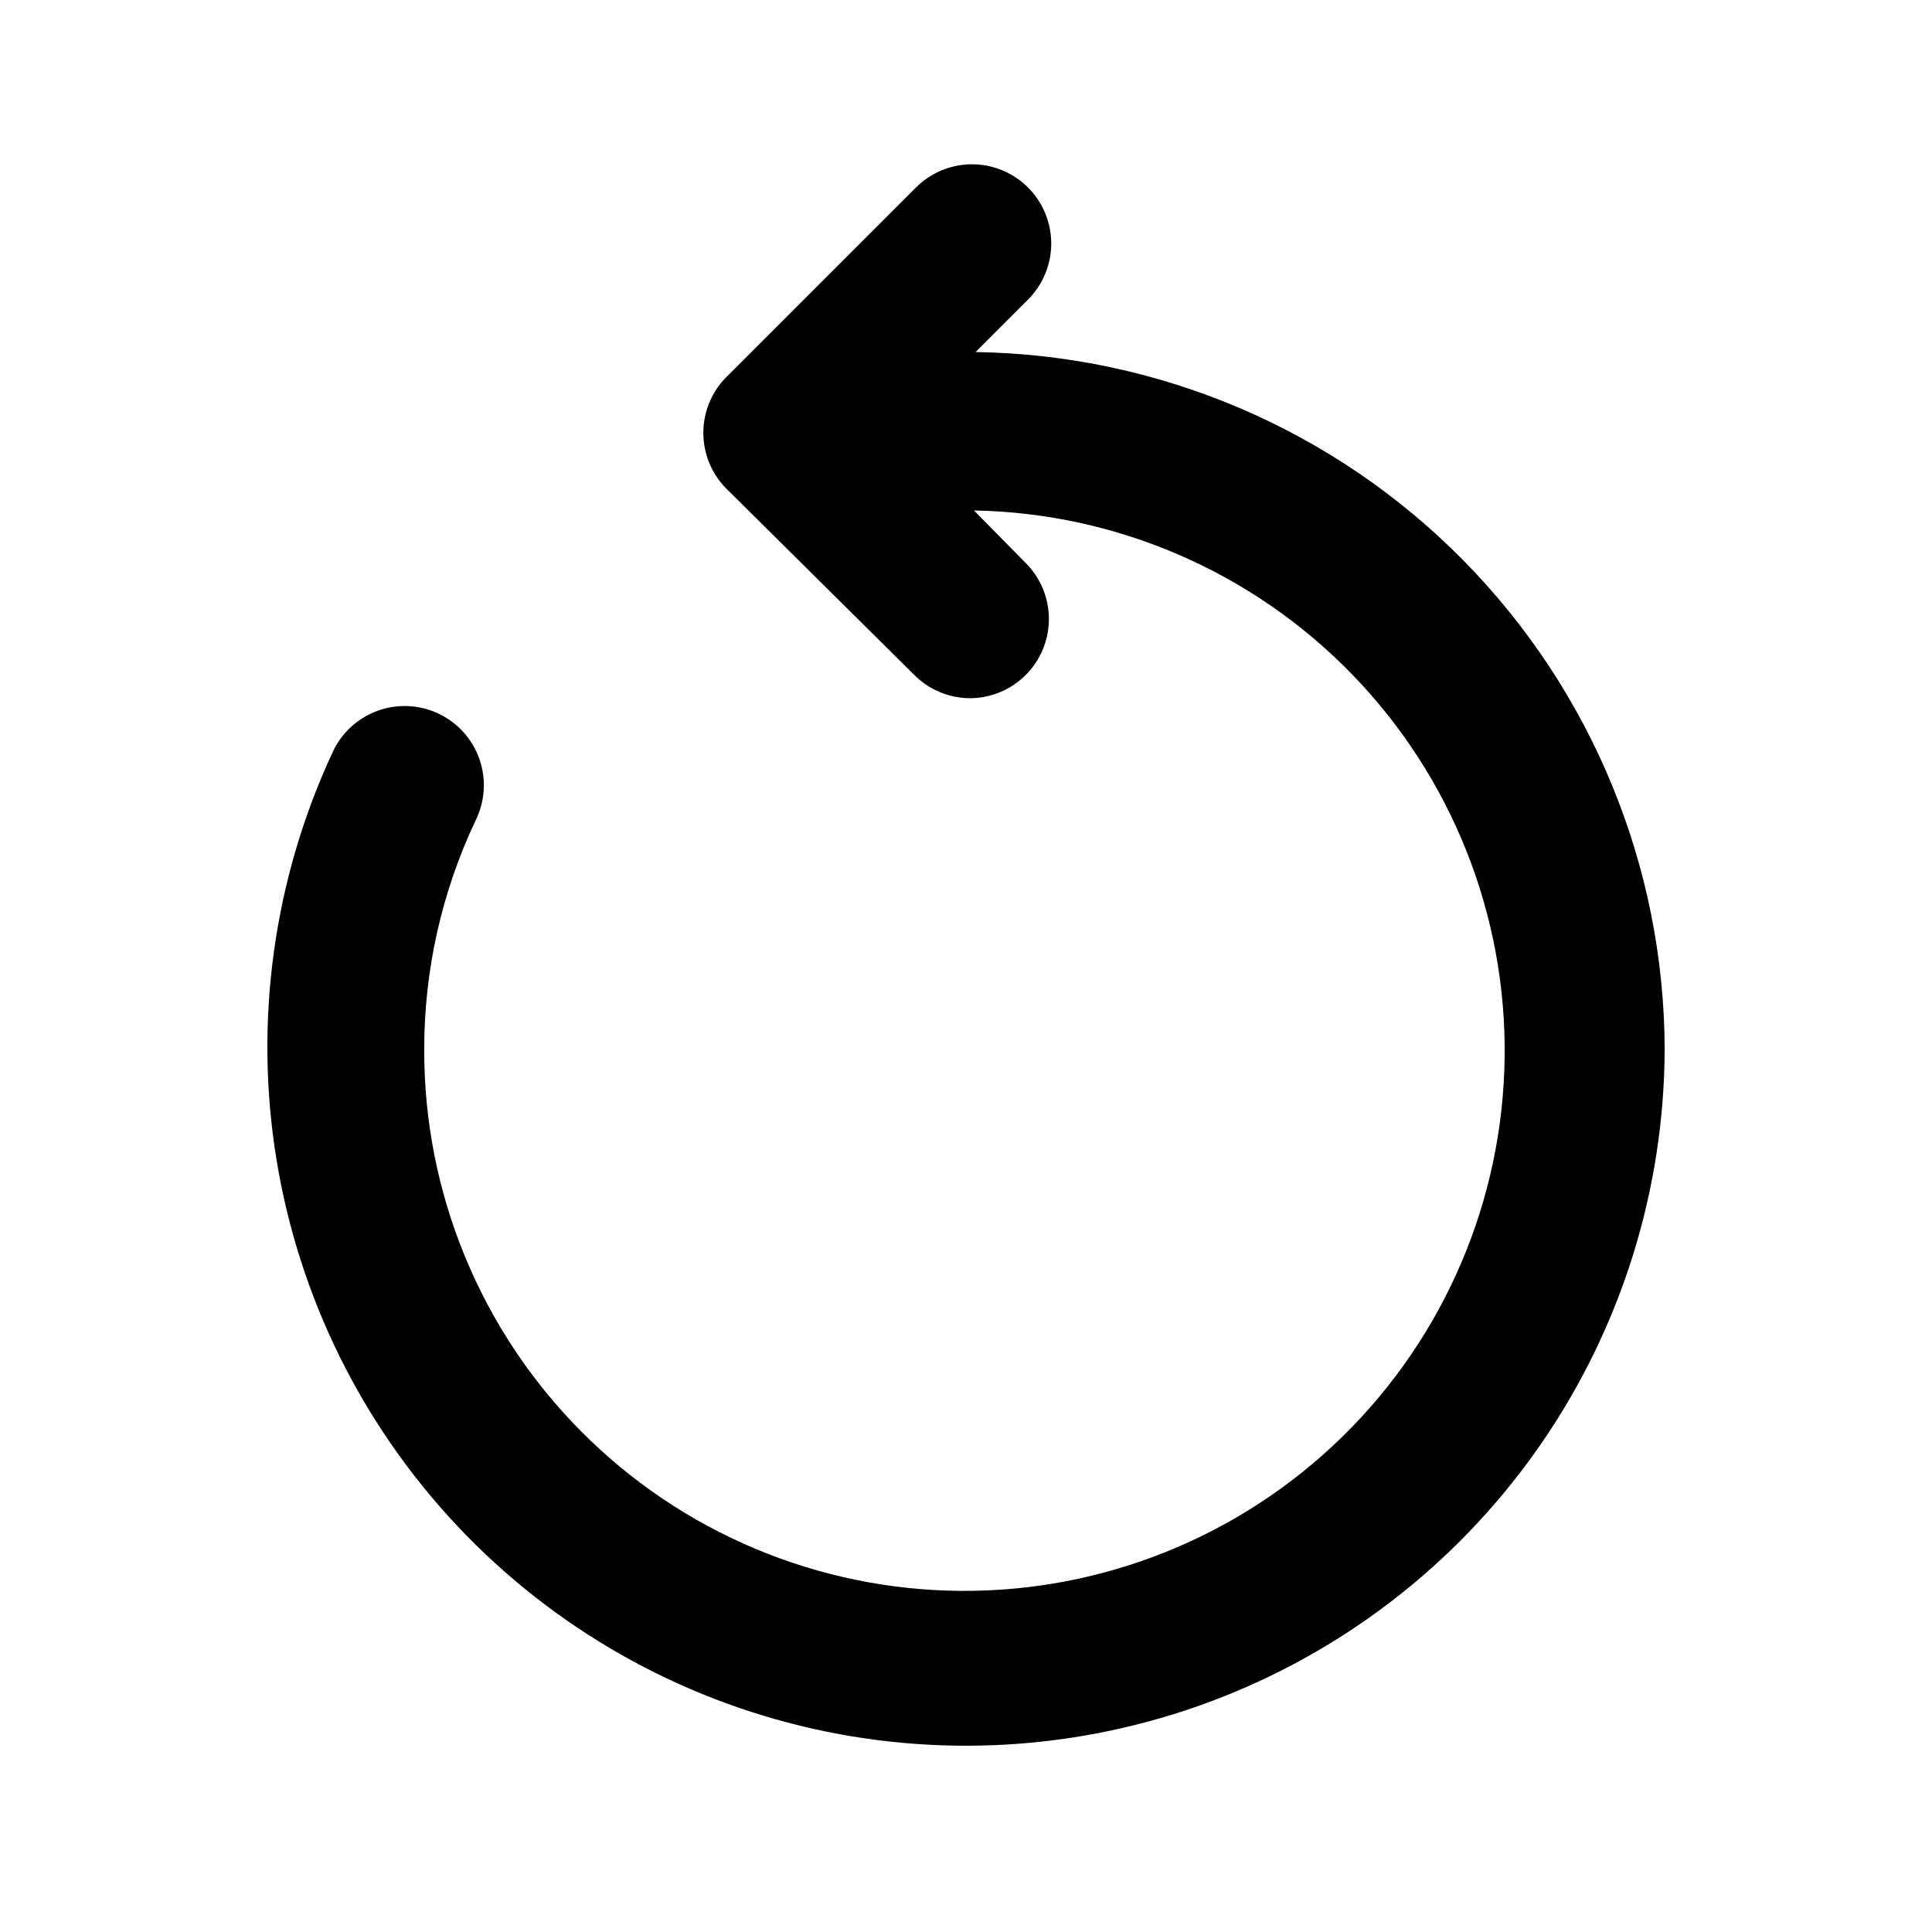
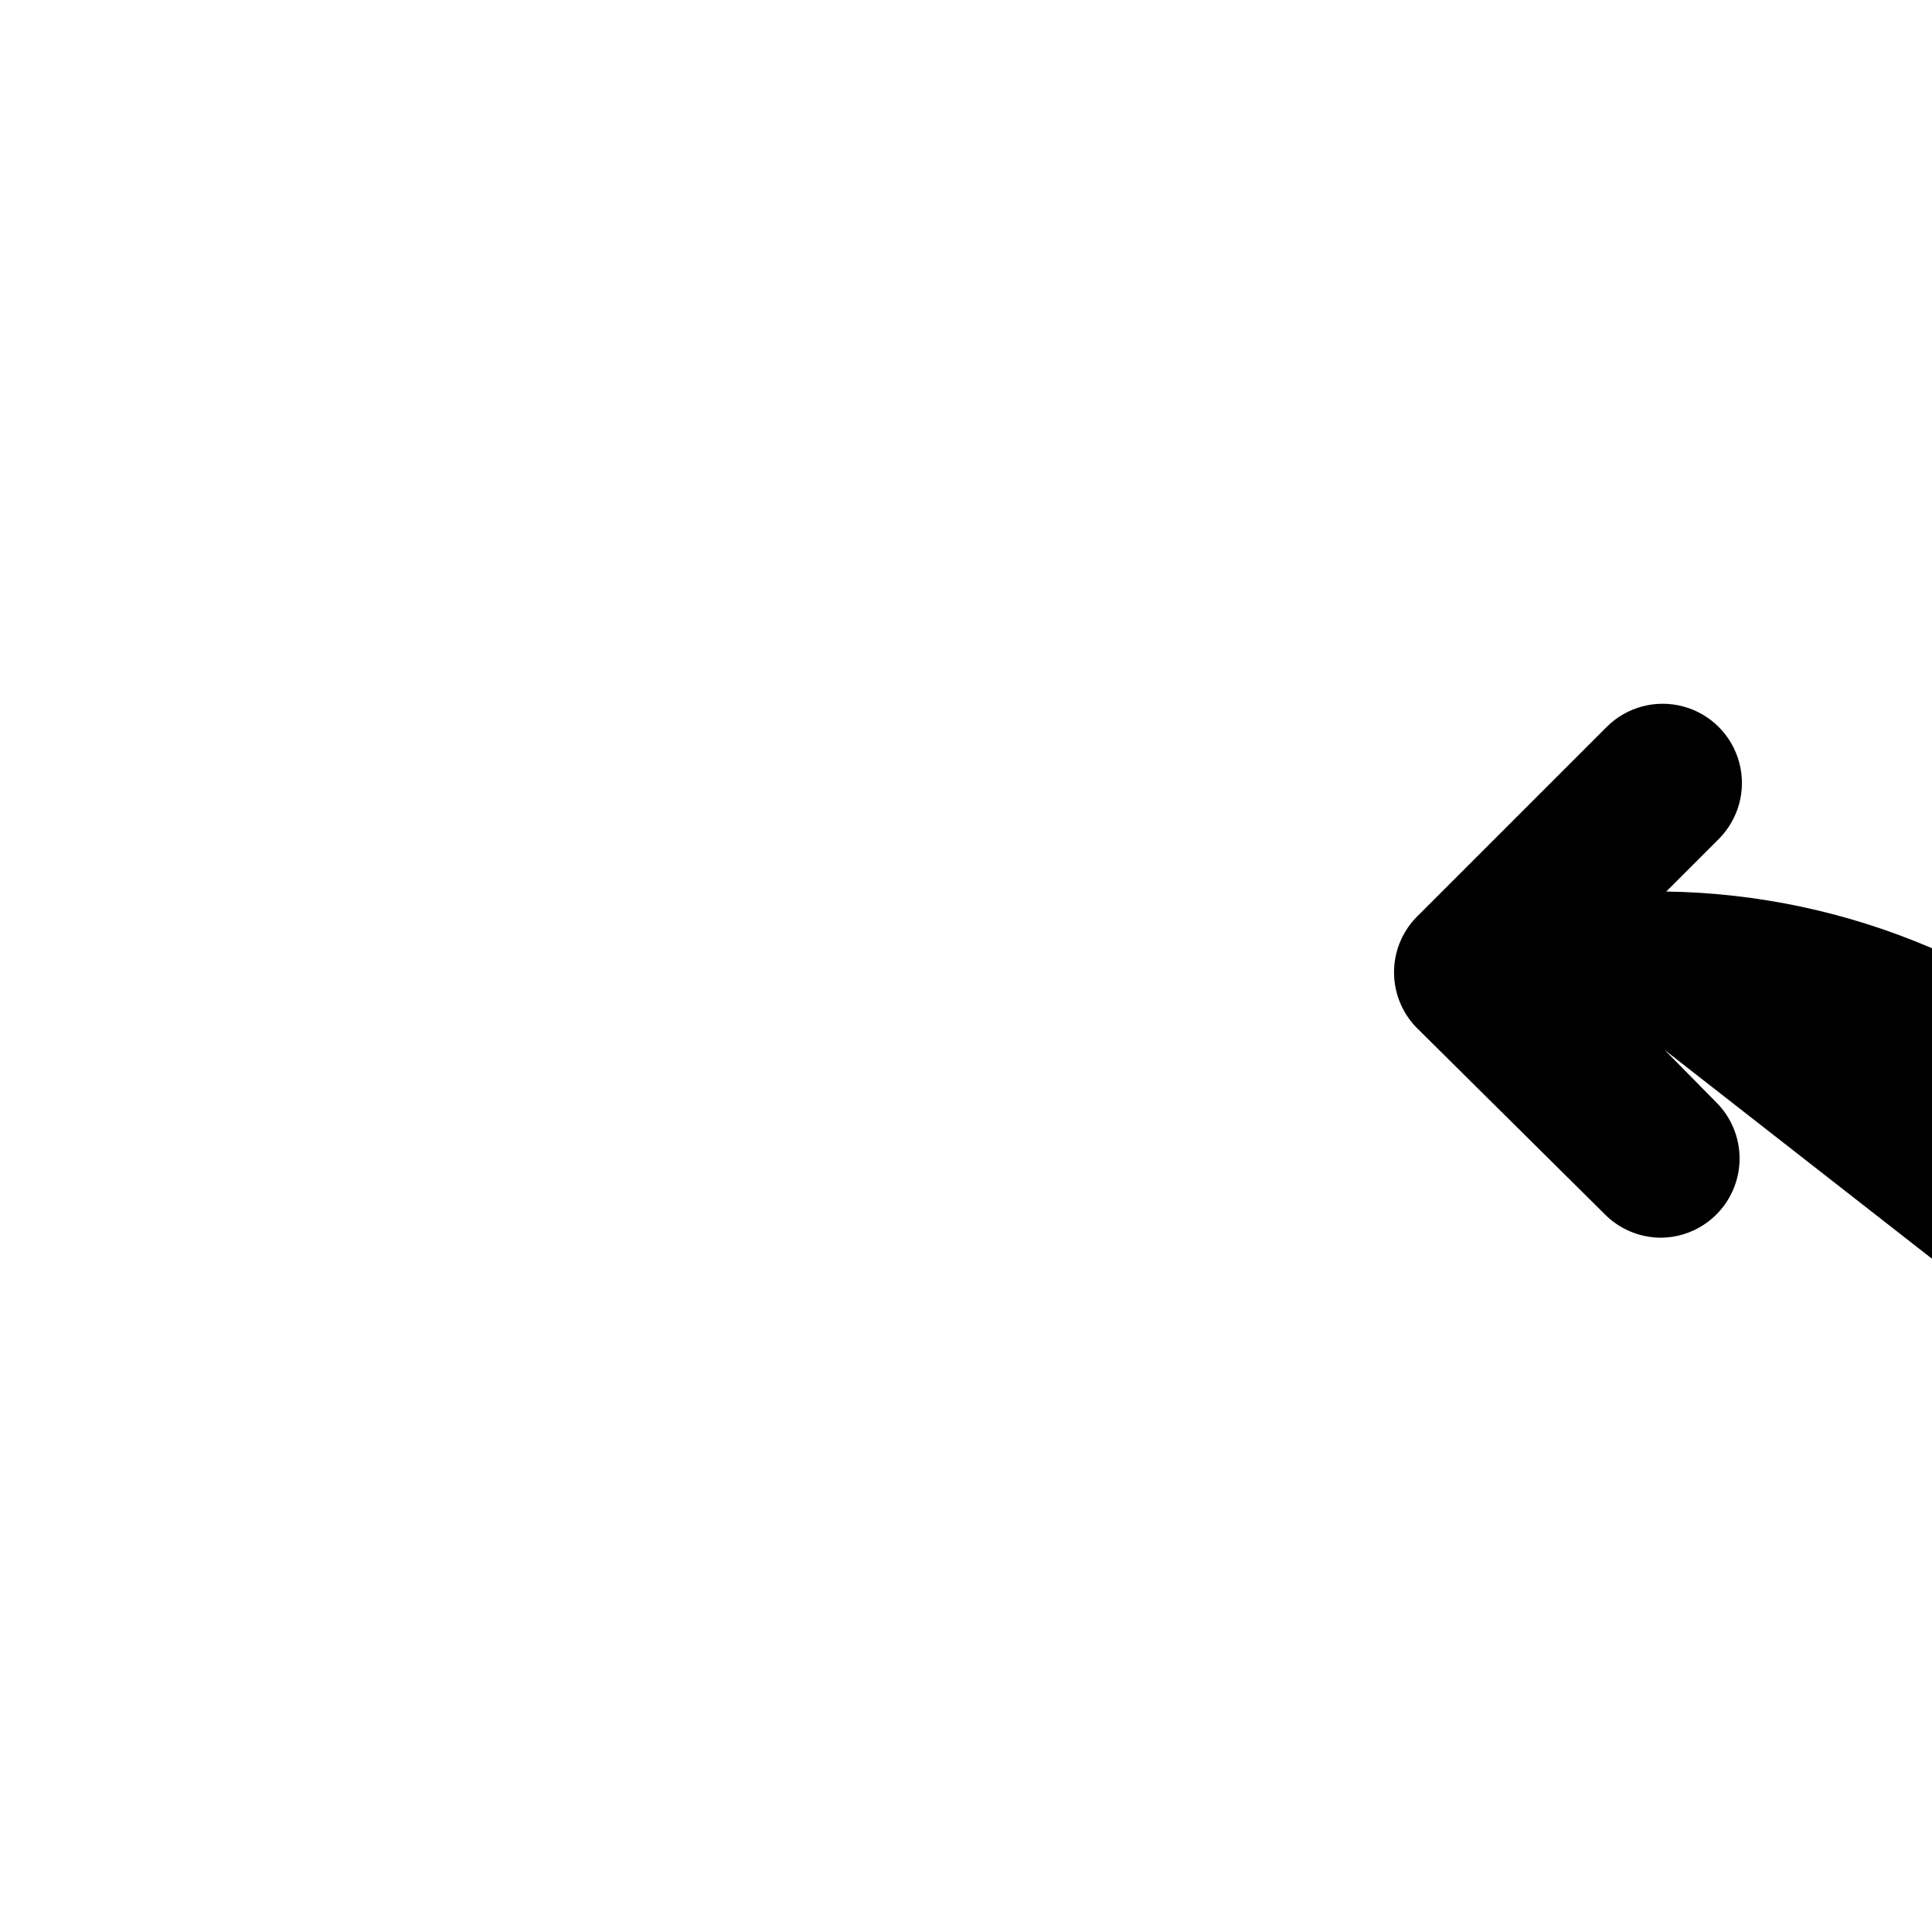
<svg xmlns="http://www.w3.org/2000/svg" fill="#000000" width="800px" height="800px" version="1.1" viewBox="144 144 512 512">
-   <path d="m585.15 422.25c-0.152 37.016-11.398 73.137-32.281 103.7-20.887 30.562-50.453 54.164-84.883 67.754-34.43 13.594-72.145 16.551-108.27 8.496-36.129-8.055-69.016-26.754-94.41-53.684-25.398-26.93-42.141-60.855-48.062-97.395-5.926-36.539-0.762-74.016 14.824-107.59 2.301-5.144 6.57-9.152 11.855-11.113 5.281-1.961 11.133-1.719 16.23 0.676 5.102 2.398 9.027 6.742 10.891 12.062 1.863 5.316 1.508 11.16-0.98 16.219-9.016 19.023-13.676 39.82-13.645 60.875-0.051 37.836 14.879 74.152 41.523 101.01 26.645 26.863 62.84 42.082 100.68 42.34 37.836 0.254 74.23-14.477 101.24-40.977 27.004-26.5 42.422-62.613 42.883-100.45 0.461-37.832-14.074-74.309-40.426-101.46-26.355-27.148-62.383-42.762-100.21-43.43l13.645 13.855c3.953 3.922 6.188 9.25 6.211 14.816 0.023 5.57-2.168 10.918-6.086 14.871-3.922 3.953-9.25 6.188-14.82 6.211-5.609-0.023-10.977-2.293-14.902-6.301l-49.121-48.699c-4.242-3.969-6.644-9.52-6.644-15.324 0-5.809 2.402-11.355 6.644-15.324l49.75-49.75c5.324-5.289 13.066-7.336 20.309-5.367 7.238 1.969 12.883 7.648 14.797 14.906 1.918 7.254-0.184 14.98-5.508 20.27l-13.855 13.855v-0.004c48.617 0.719 95 20.504 129.16 55.098 34.16 34.594 53.363 81.227 53.469 129.84z" />
+   <path d="m585.15 422.25l13.645 13.855c3.953 3.922 6.188 9.25 6.211 14.816 0.023 5.57-2.168 10.918-6.086 14.871-3.922 3.953-9.25 6.188-14.82 6.211-5.609-0.023-10.977-2.293-14.902-6.301l-49.121-48.699c-4.242-3.969-6.644-9.52-6.644-15.324 0-5.809 2.402-11.355 6.644-15.324l49.75-49.75c5.324-5.289 13.066-7.336 20.309-5.367 7.238 1.969 12.883 7.648 14.797 14.906 1.918 7.254-0.184 14.98-5.508 20.27l-13.855 13.855v-0.004c48.617 0.719 95 20.504 129.16 55.098 34.16 34.594 53.363 81.227 53.469 129.84z" />
</svg>